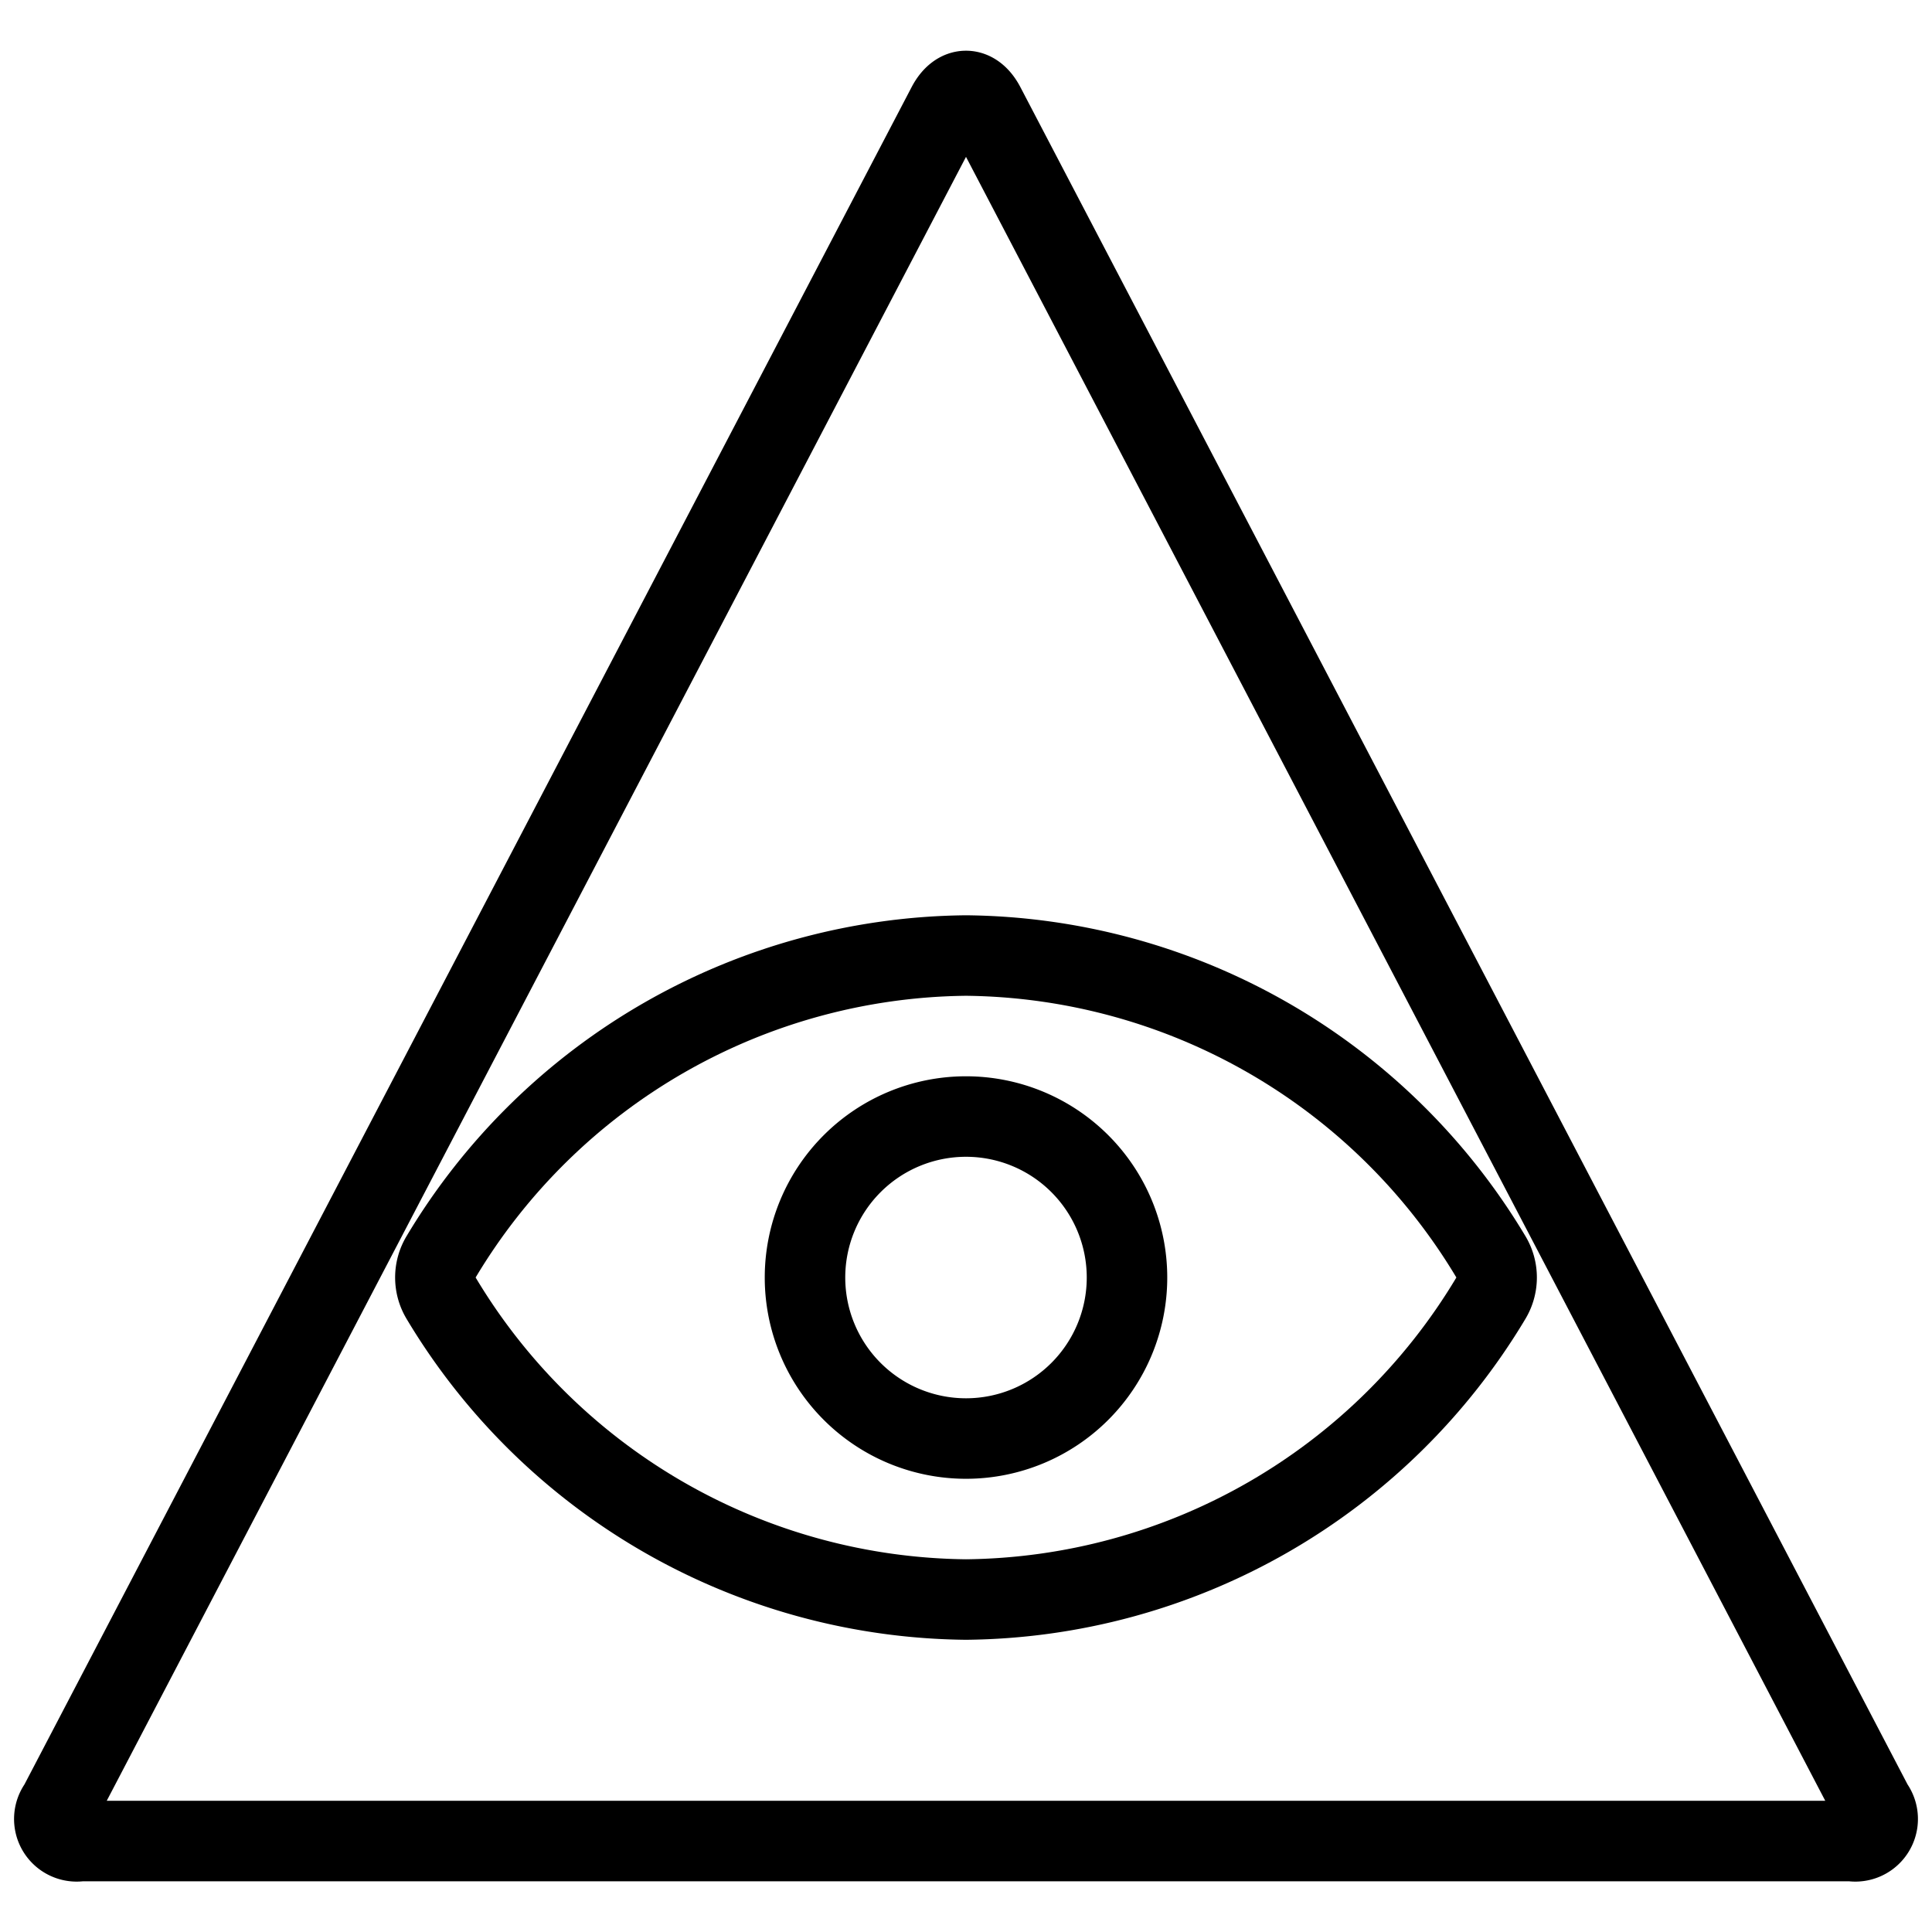
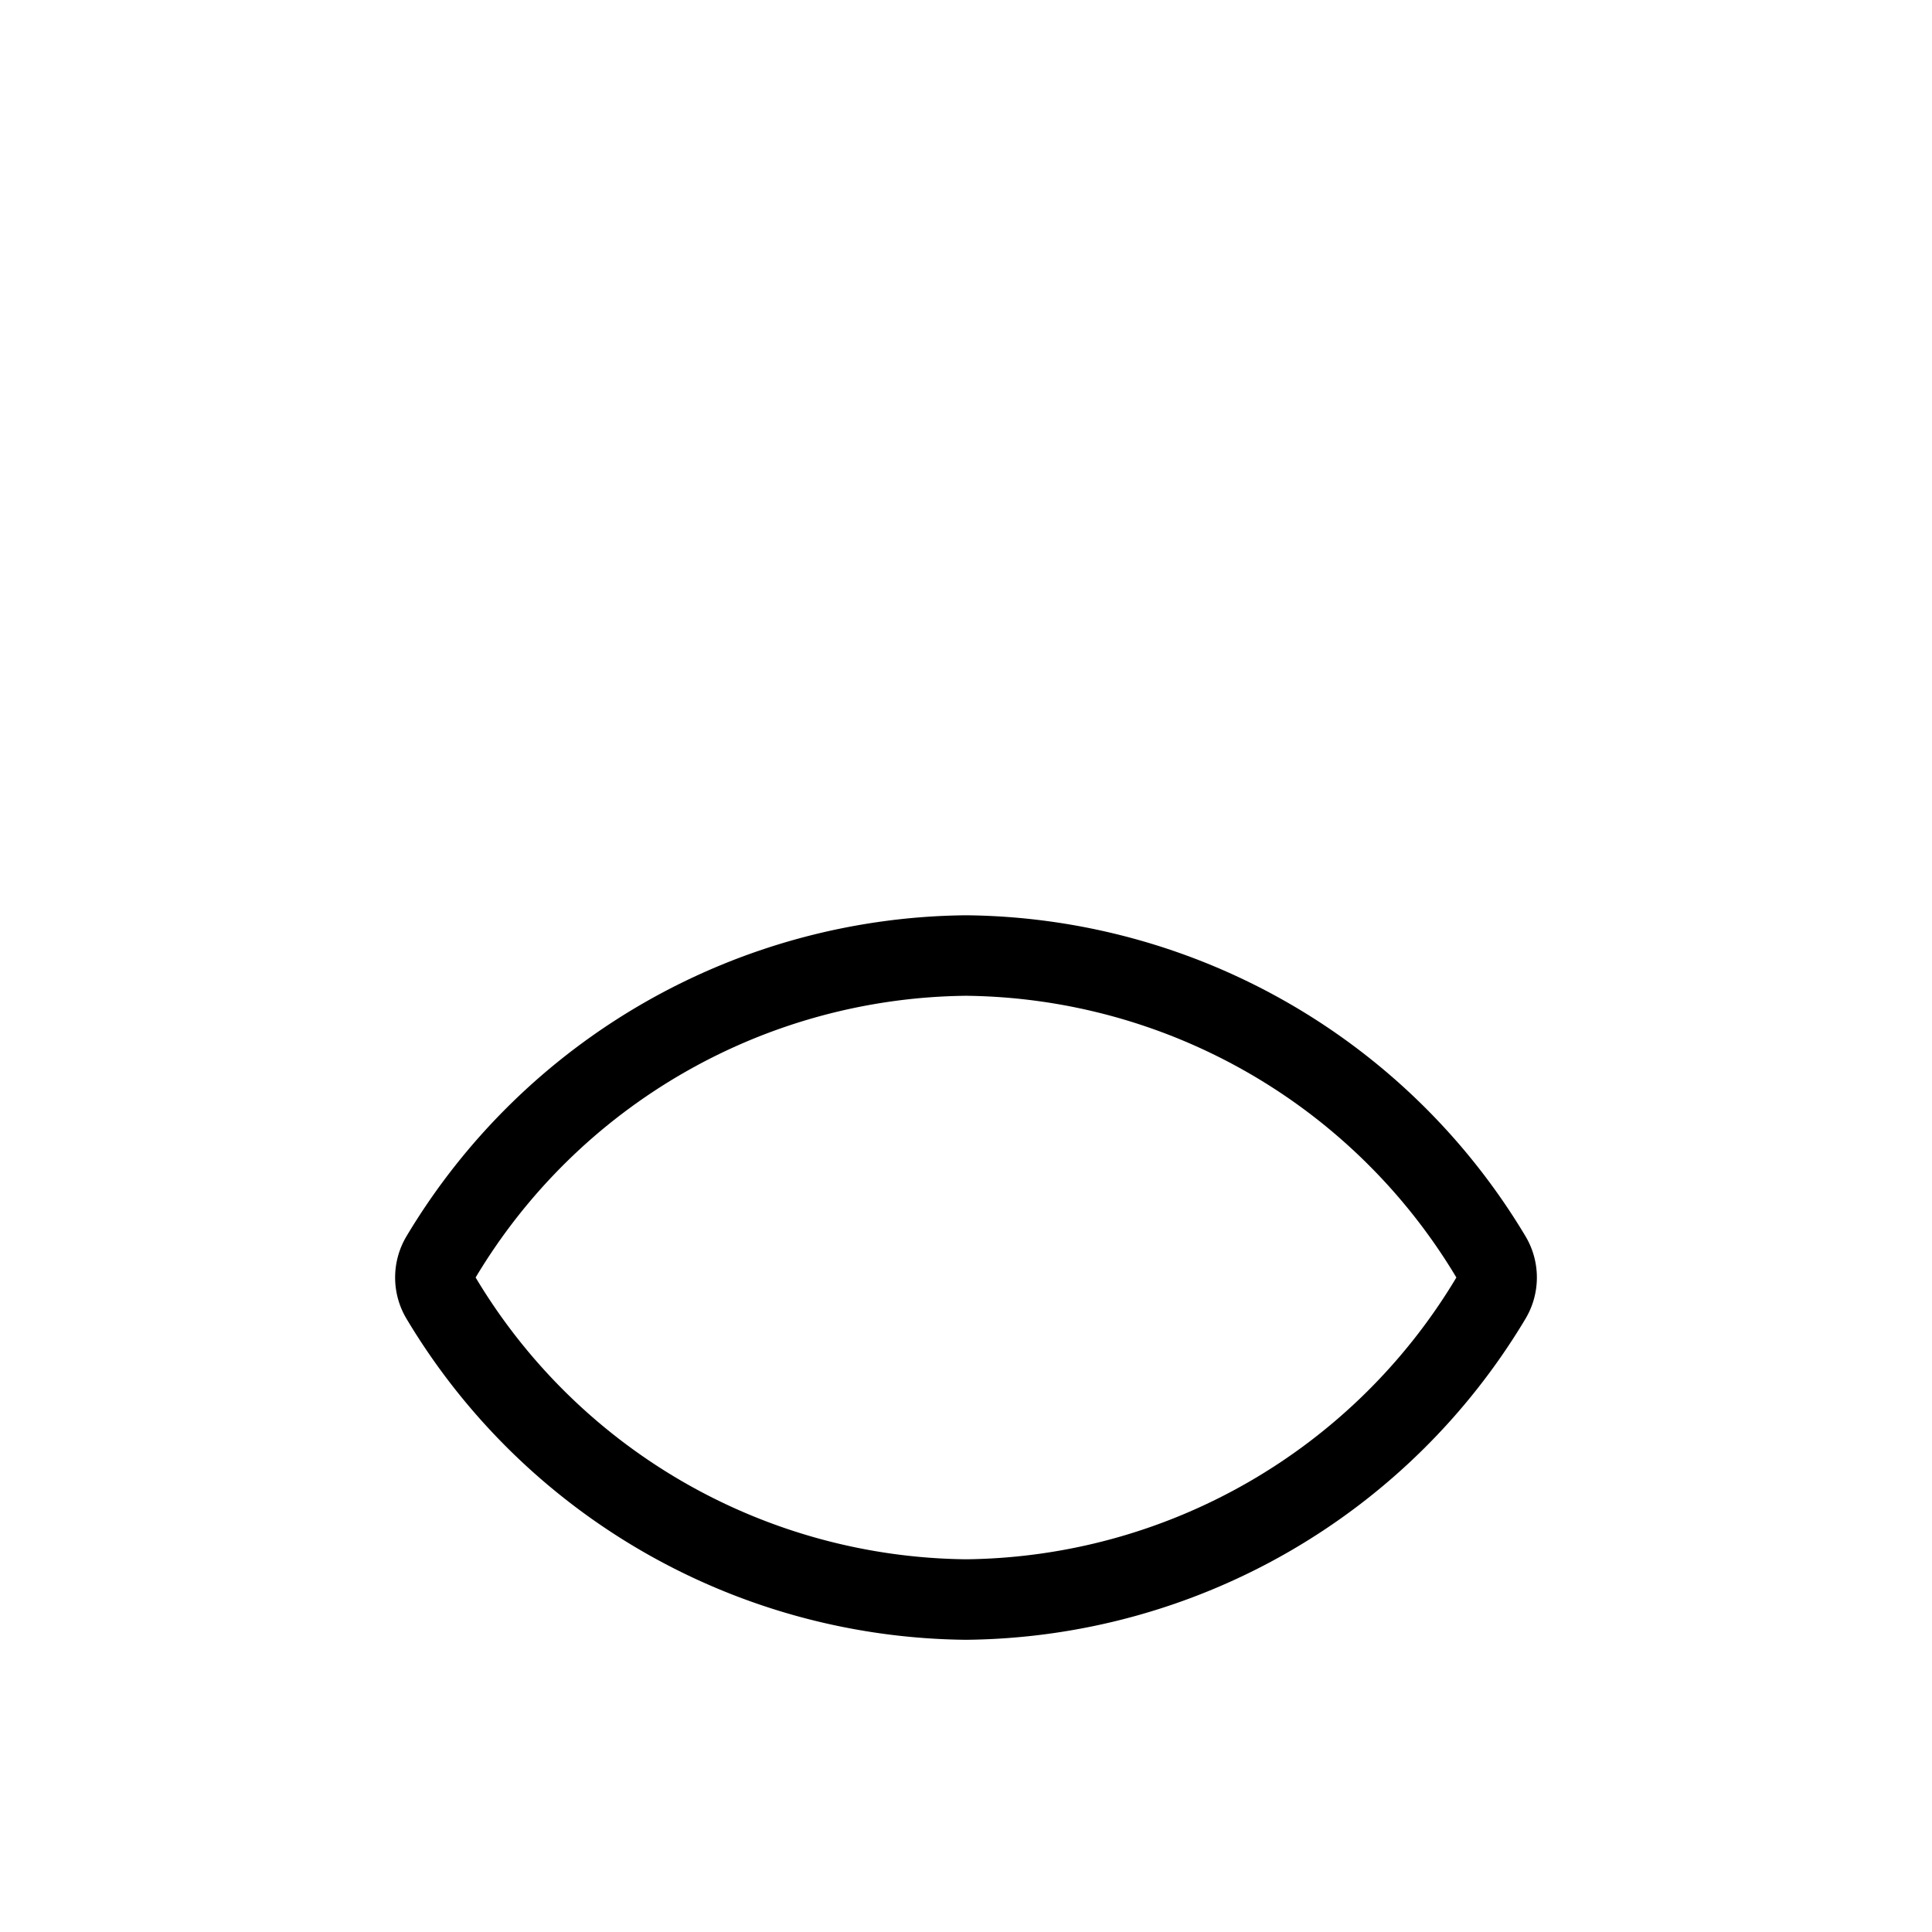
<svg xmlns="http://www.w3.org/2000/svg" viewBox="0 0 24 24">
  <g transform="matrix(1,0,0,1,0,0)">
-     <path d="M1,22.87a.278.278,0,0,1-.268-.443L11.768,1.313c.128-.244.336-.244.464,0L23.268,22.427A.278.278,0,0,1,23,22.87Z" fill="none" stroke="#000000" stroke-linecap="round" stroke-linejoin="round" />
-     <path d="M10.000 15.870 A2.000 2.000 0 1 0 14.000 15.870 A2.000 2.000 0 1 0 10.000 15.870 Z" fill="none" stroke="#000000" stroke-linecap="round" stroke-linejoin="round" />
    <path d="M18.519,15.61a.5.5,0,0,1,0,.519A7.687,7.687,0,0,1,12,19.87a7.687,7.687,0,0,1-6.519-3.741.5.5,0,0,1,0-.519A7.687,7.687,0,0,1,12,11.87,7.687,7.687,0,0,1,18.519,15.61Z" fill="none" stroke="#000000" stroke-linecap="round" stroke-linejoin="round" />
  </g>
</svg>